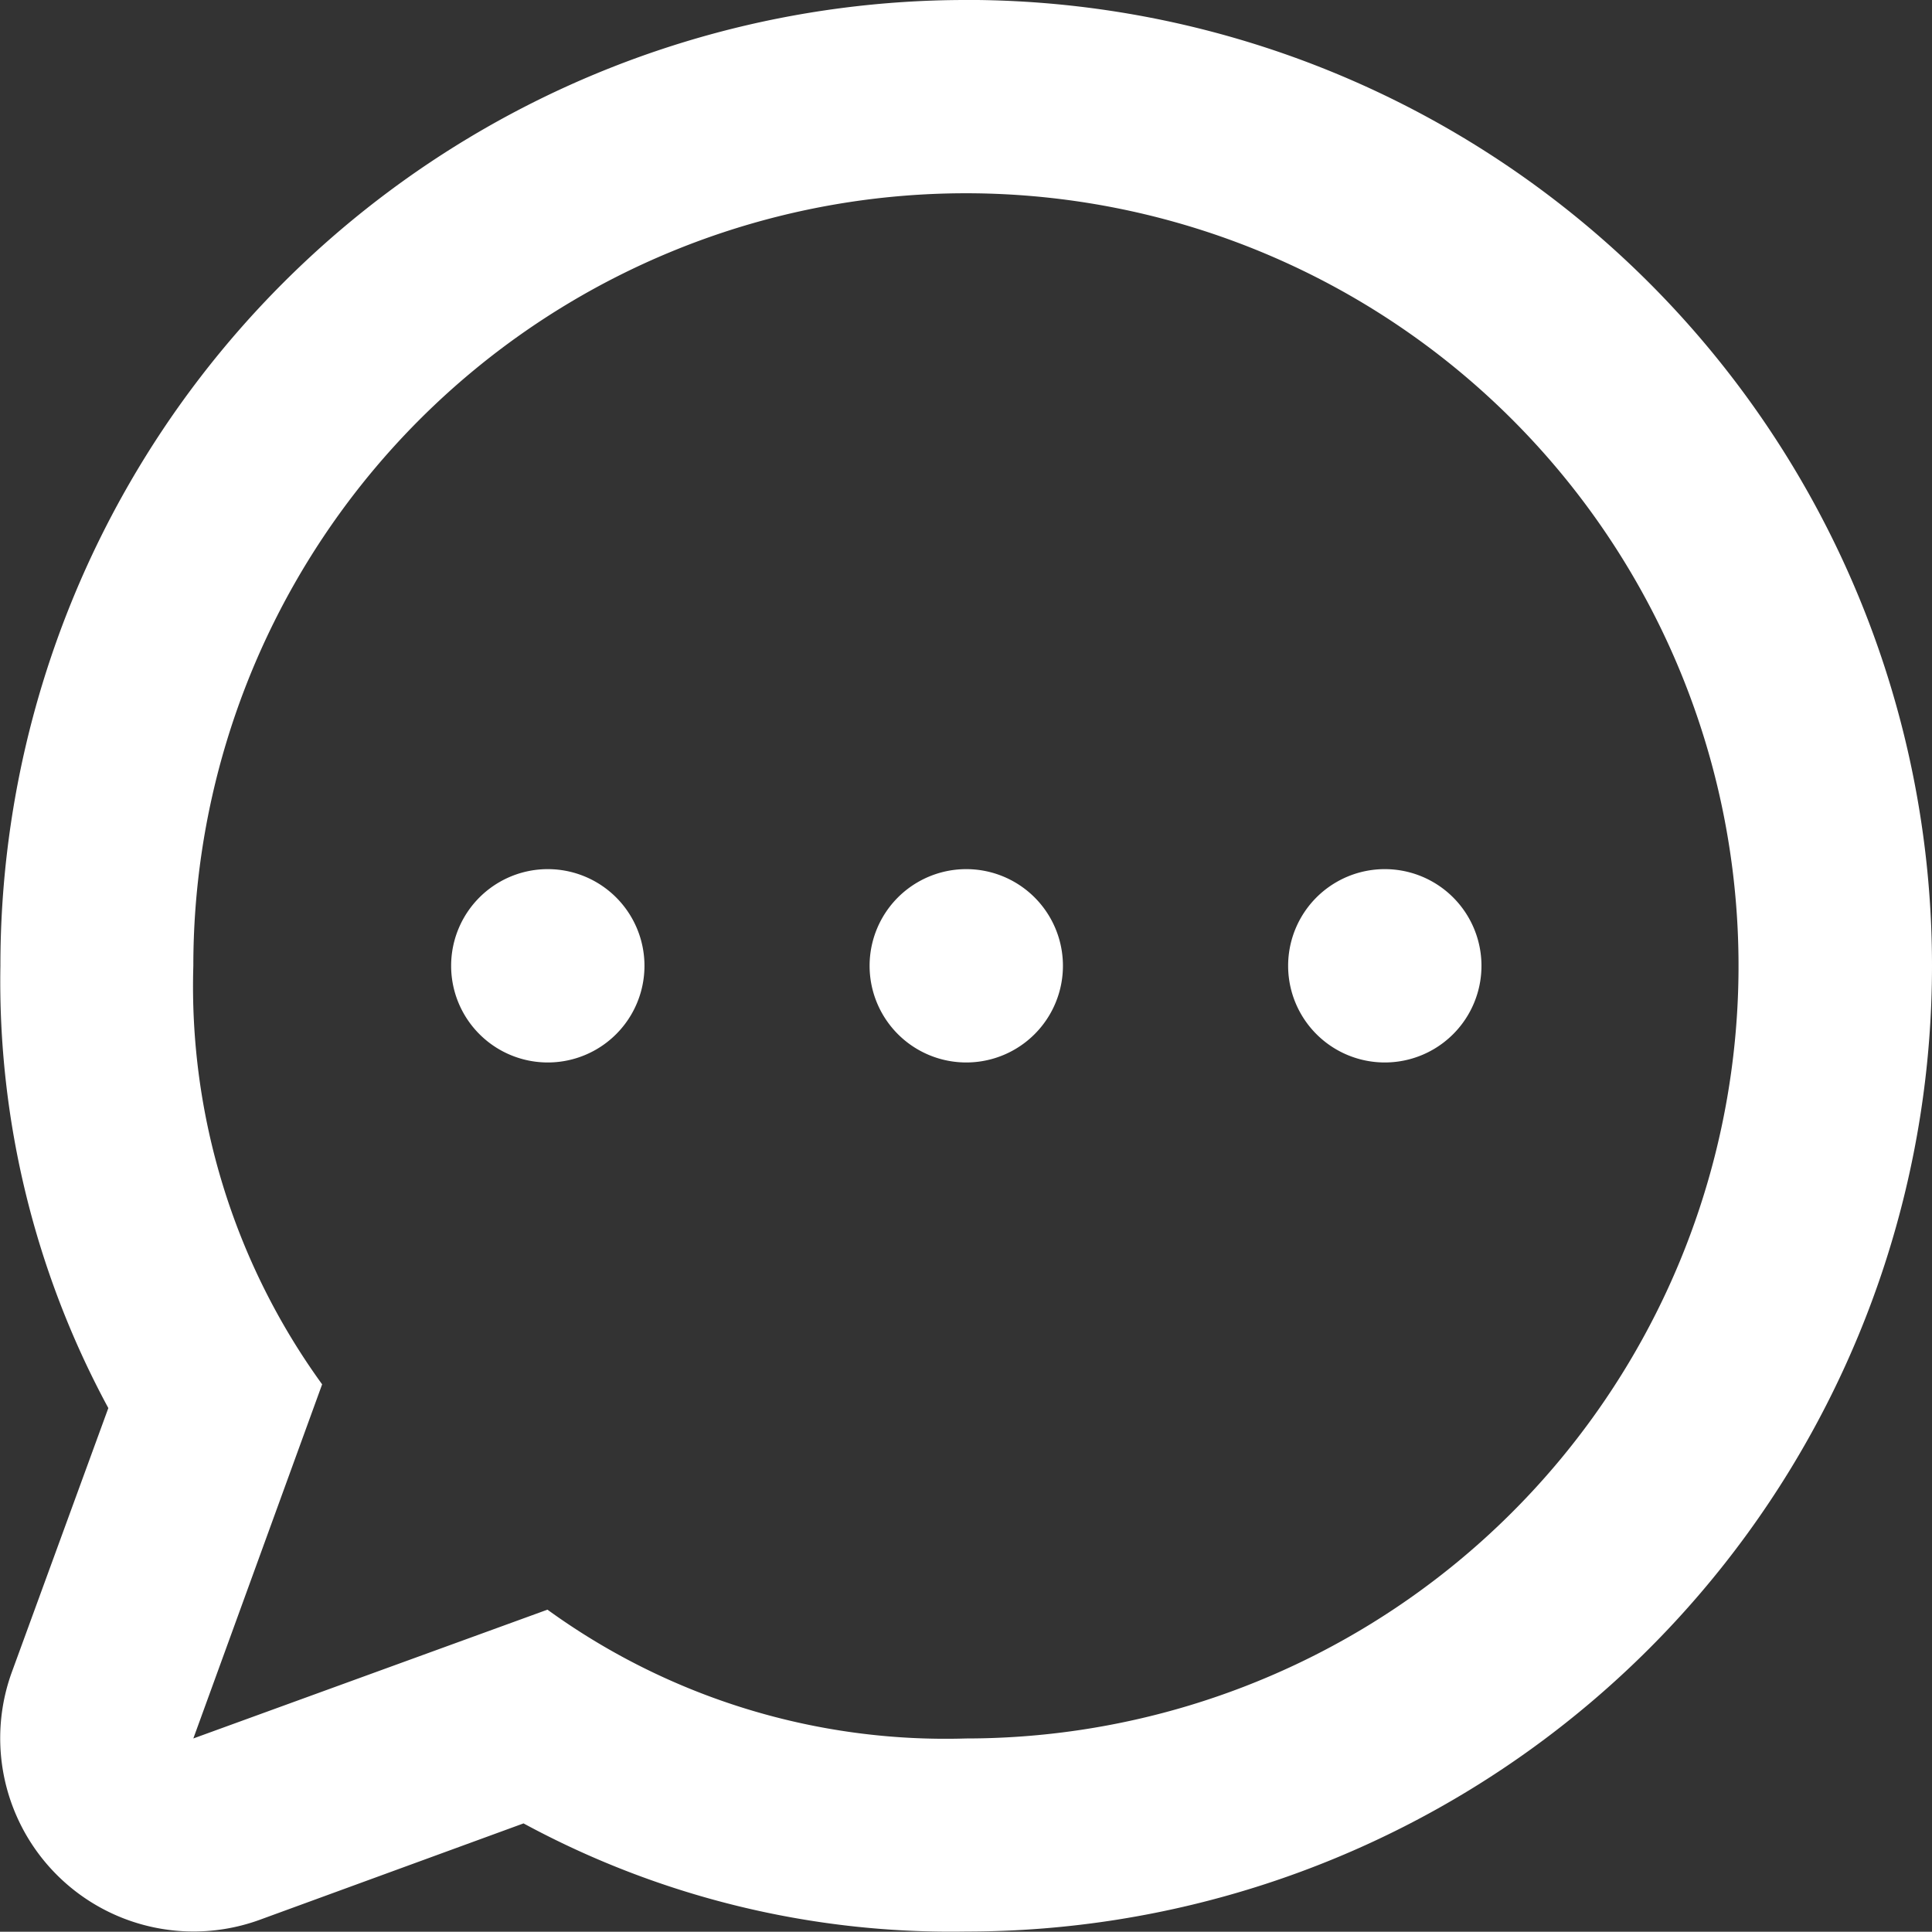
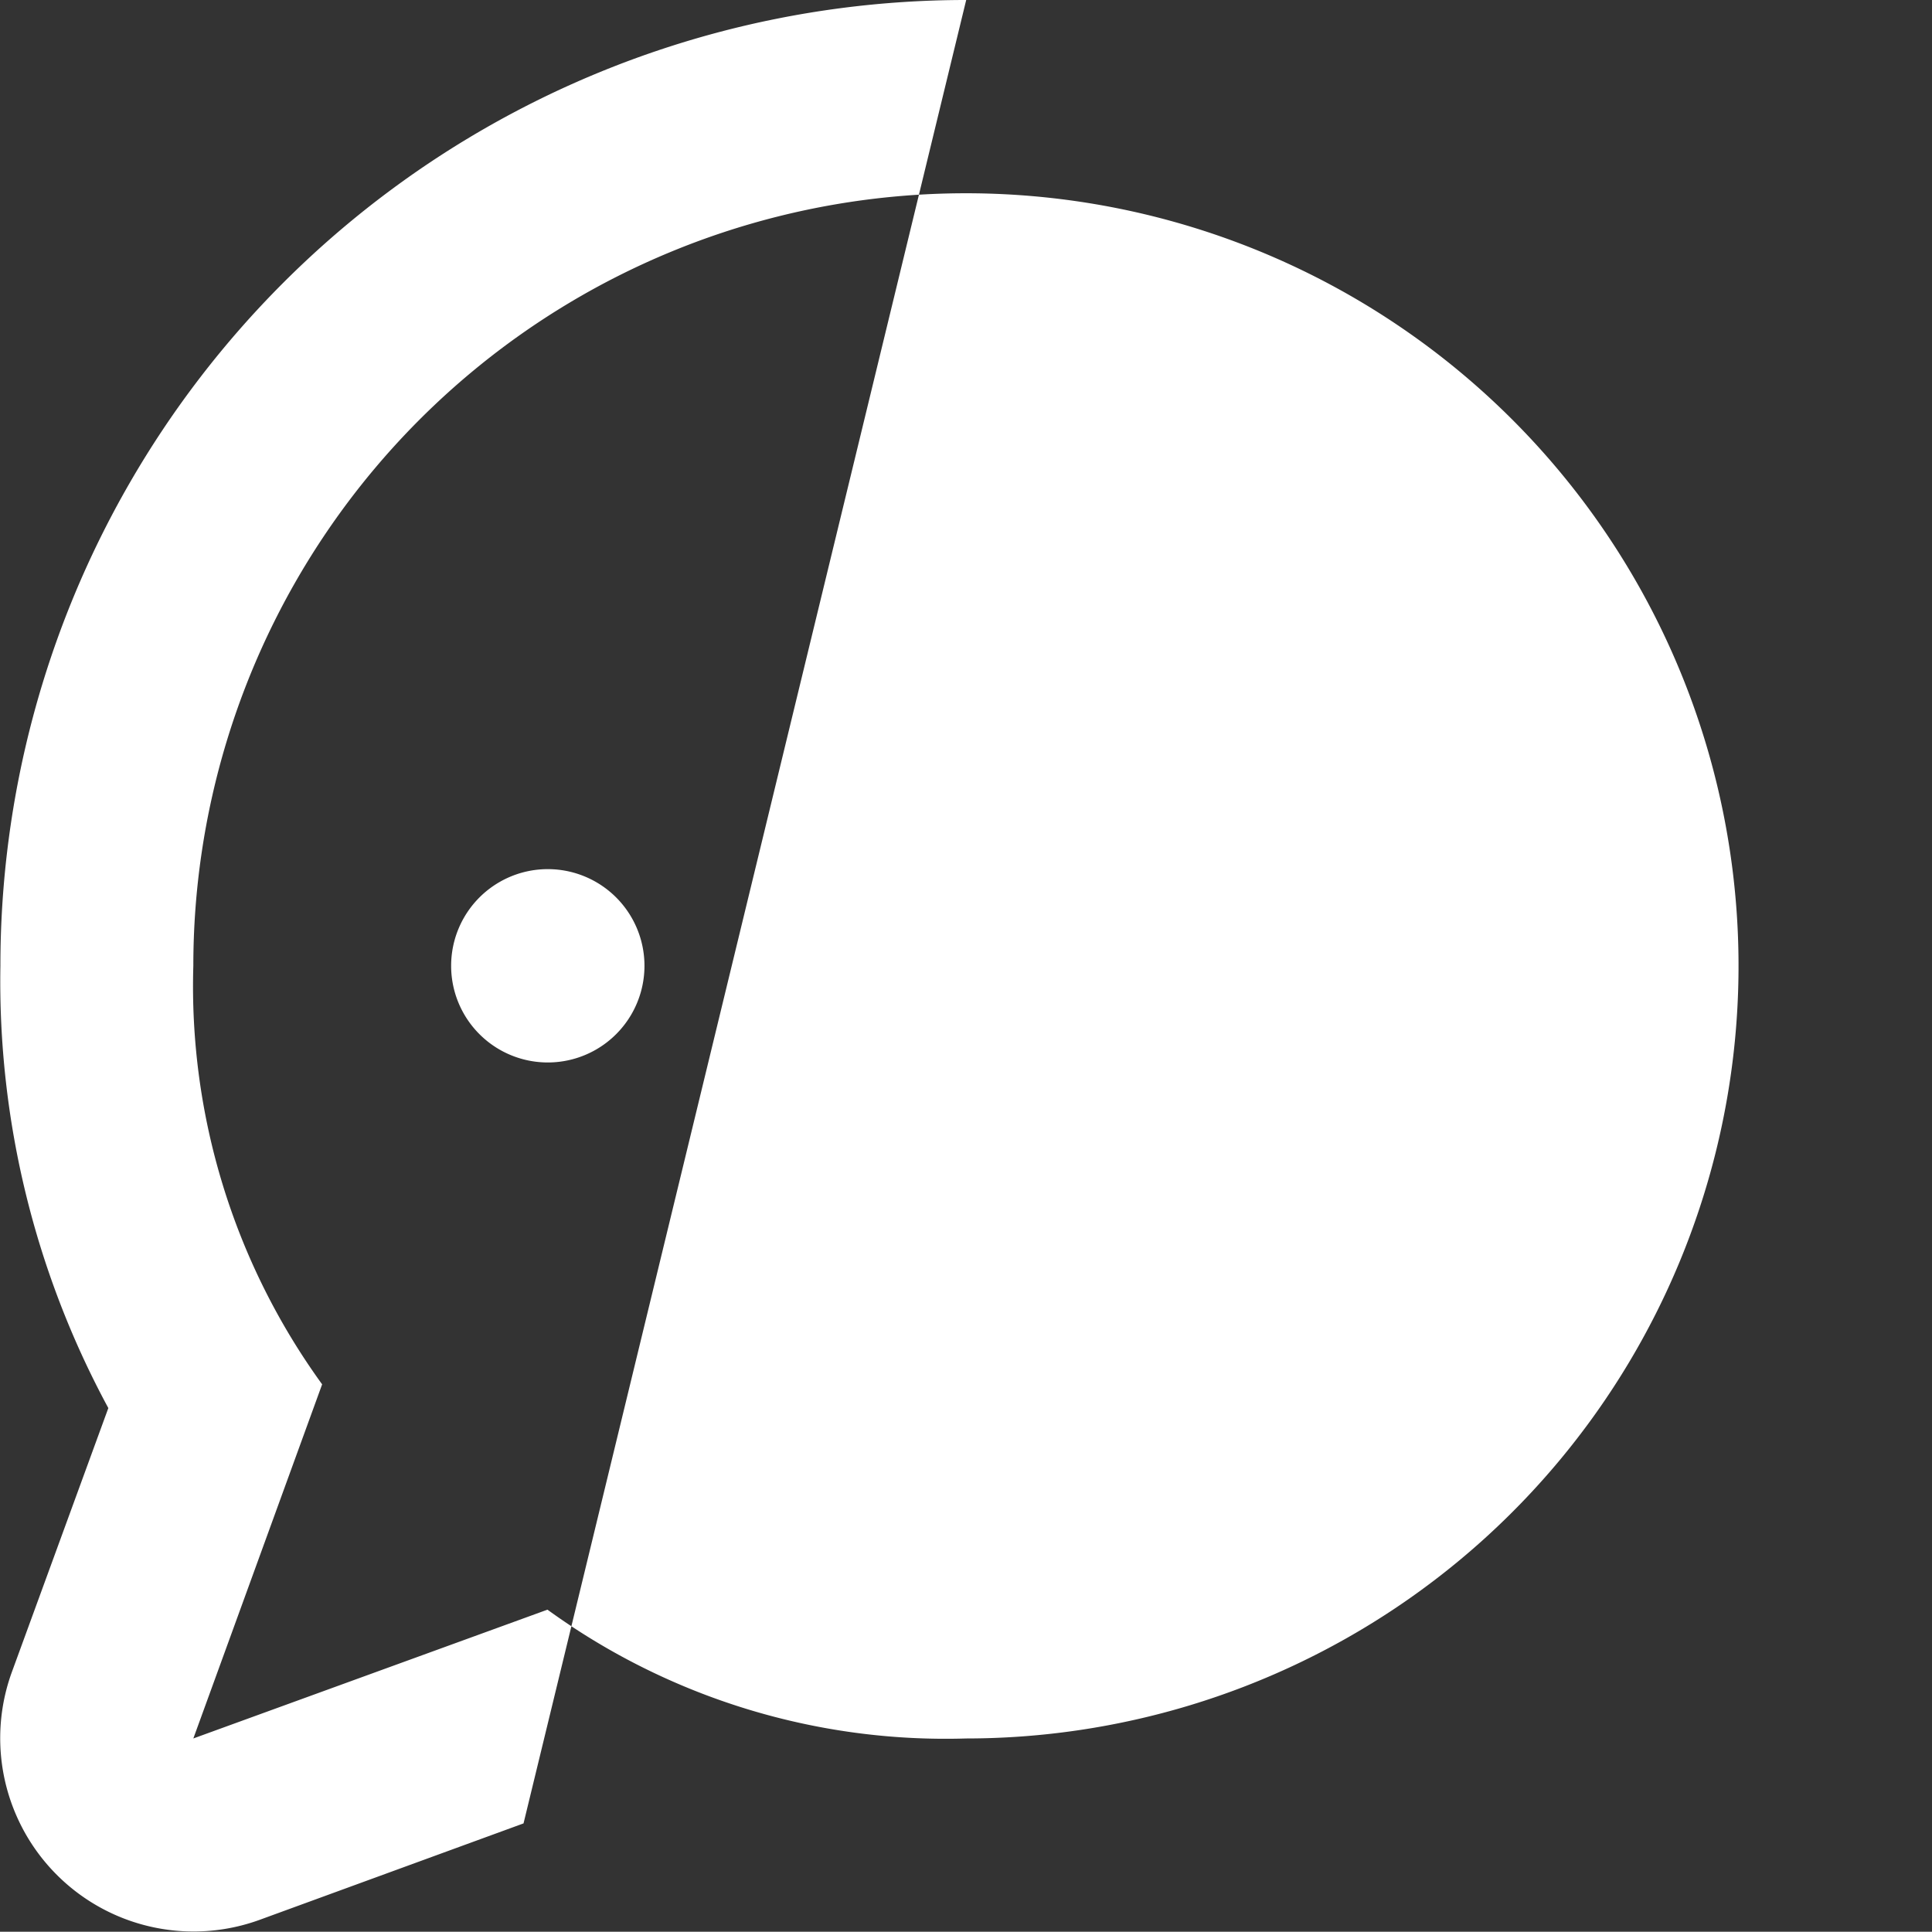
<svg xmlns="http://www.w3.org/2000/svg" id="np_chat_3555296_000000" width="28.98" height="28.976" viewBox="0 0 28.98 28.976">
  <rect x="0" y="0" width="28.98" height="28.976" fill="#333333" stroke="none" />
-   <path id="Path_101" data-name="Path 101" d="M34.481,20A14.484,14.484,0,0,0,19.994,34.487a13.45,13.45,0,0,0,1.619,6.634l-1.449,3.965A2.9,2.9,0,0,0,23.876,48.8l3.965-1.449a13.455,13.455,0,0,0,6.64,1.622,14.487,14.487,0,0,0,0-28.974Zm0,26.077A10.174,10.174,0,0,1,28.2,44.145l-5.312,1.932,1.932-5.312a10.174,10.174,0,0,1-1.932-6.278,11.589,11.589,0,1,1,11.59,11.59Z" transform="translate(-19.988 -20)" fill="#fff" />
-   <path id="Path_102" data-name="Path 102" d="M49.9,48.449a1.449,1.449,0,0,1-2.9,0,1.449,1.449,0,1,1,2.9,0" transform="translate(-33.956 -33.962)" fill="#fff" />
+   <path id="Path_101" data-name="Path 101" d="M34.481,20A14.484,14.484,0,0,0,19.994,34.487a13.45,13.45,0,0,0,1.619,6.634l-1.449,3.965A2.9,2.9,0,0,0,23.876,48.8l3.965-1.449Zm0,26.077A10.174,10.174,0,0,1,28.2,44.145l-5.312,1.932,1.932-5.312a10.174,10.174,0,0,1-1.932-6.278,11.589,11.589,0,1,1,11.59,11.59Z" transform="translate(-19.988 -20)" fill="#fff" />
  <path id="Path_103" data-name="Path 103" d="M36.9,48.449a1.449,1.449,0,0,1-2.9,0,1.449,1.449,0,1,1,2.9,0" transform="translate(-27.233 -33.962)" fill="#fff" />
-   <path id="Path_104" data-name="Path 104" d="M62.9,48.449a1.449,1.449,0,0,1-2.9,0,1.449,1.449,0,1,1,2.9,0" transform="translate(-40.678 -33.962)" fill="#fff" />
</svg>